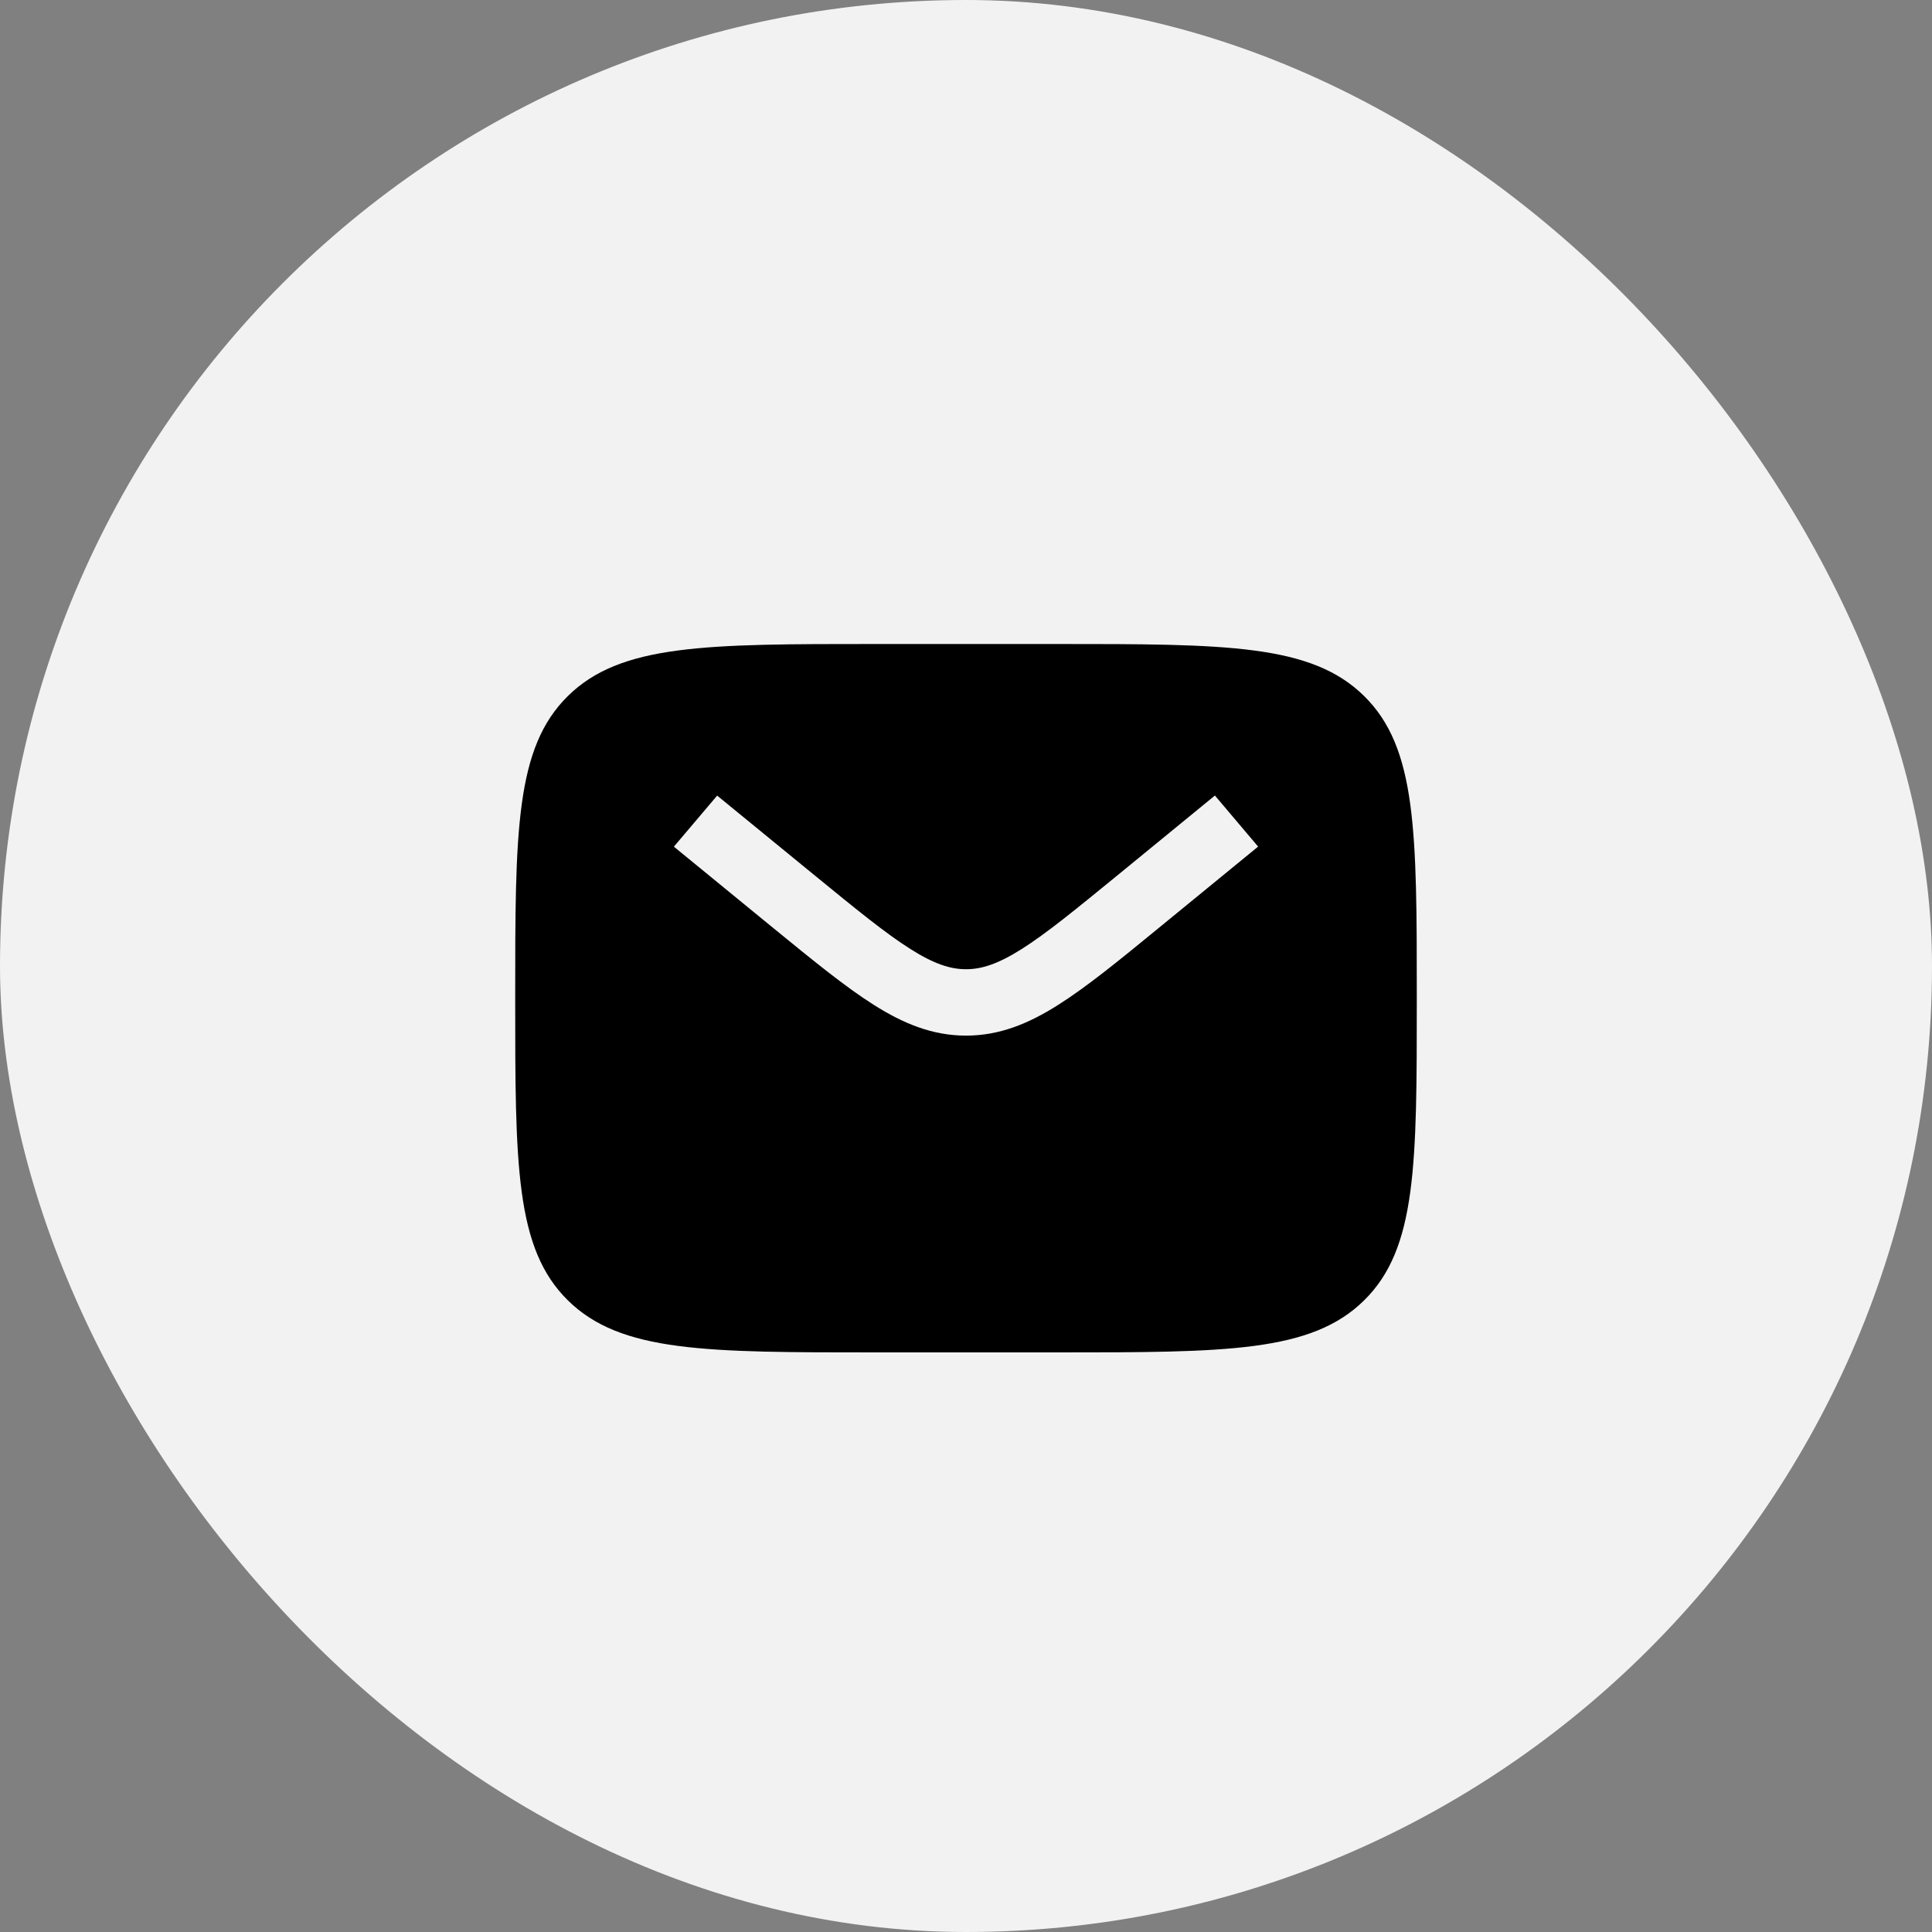
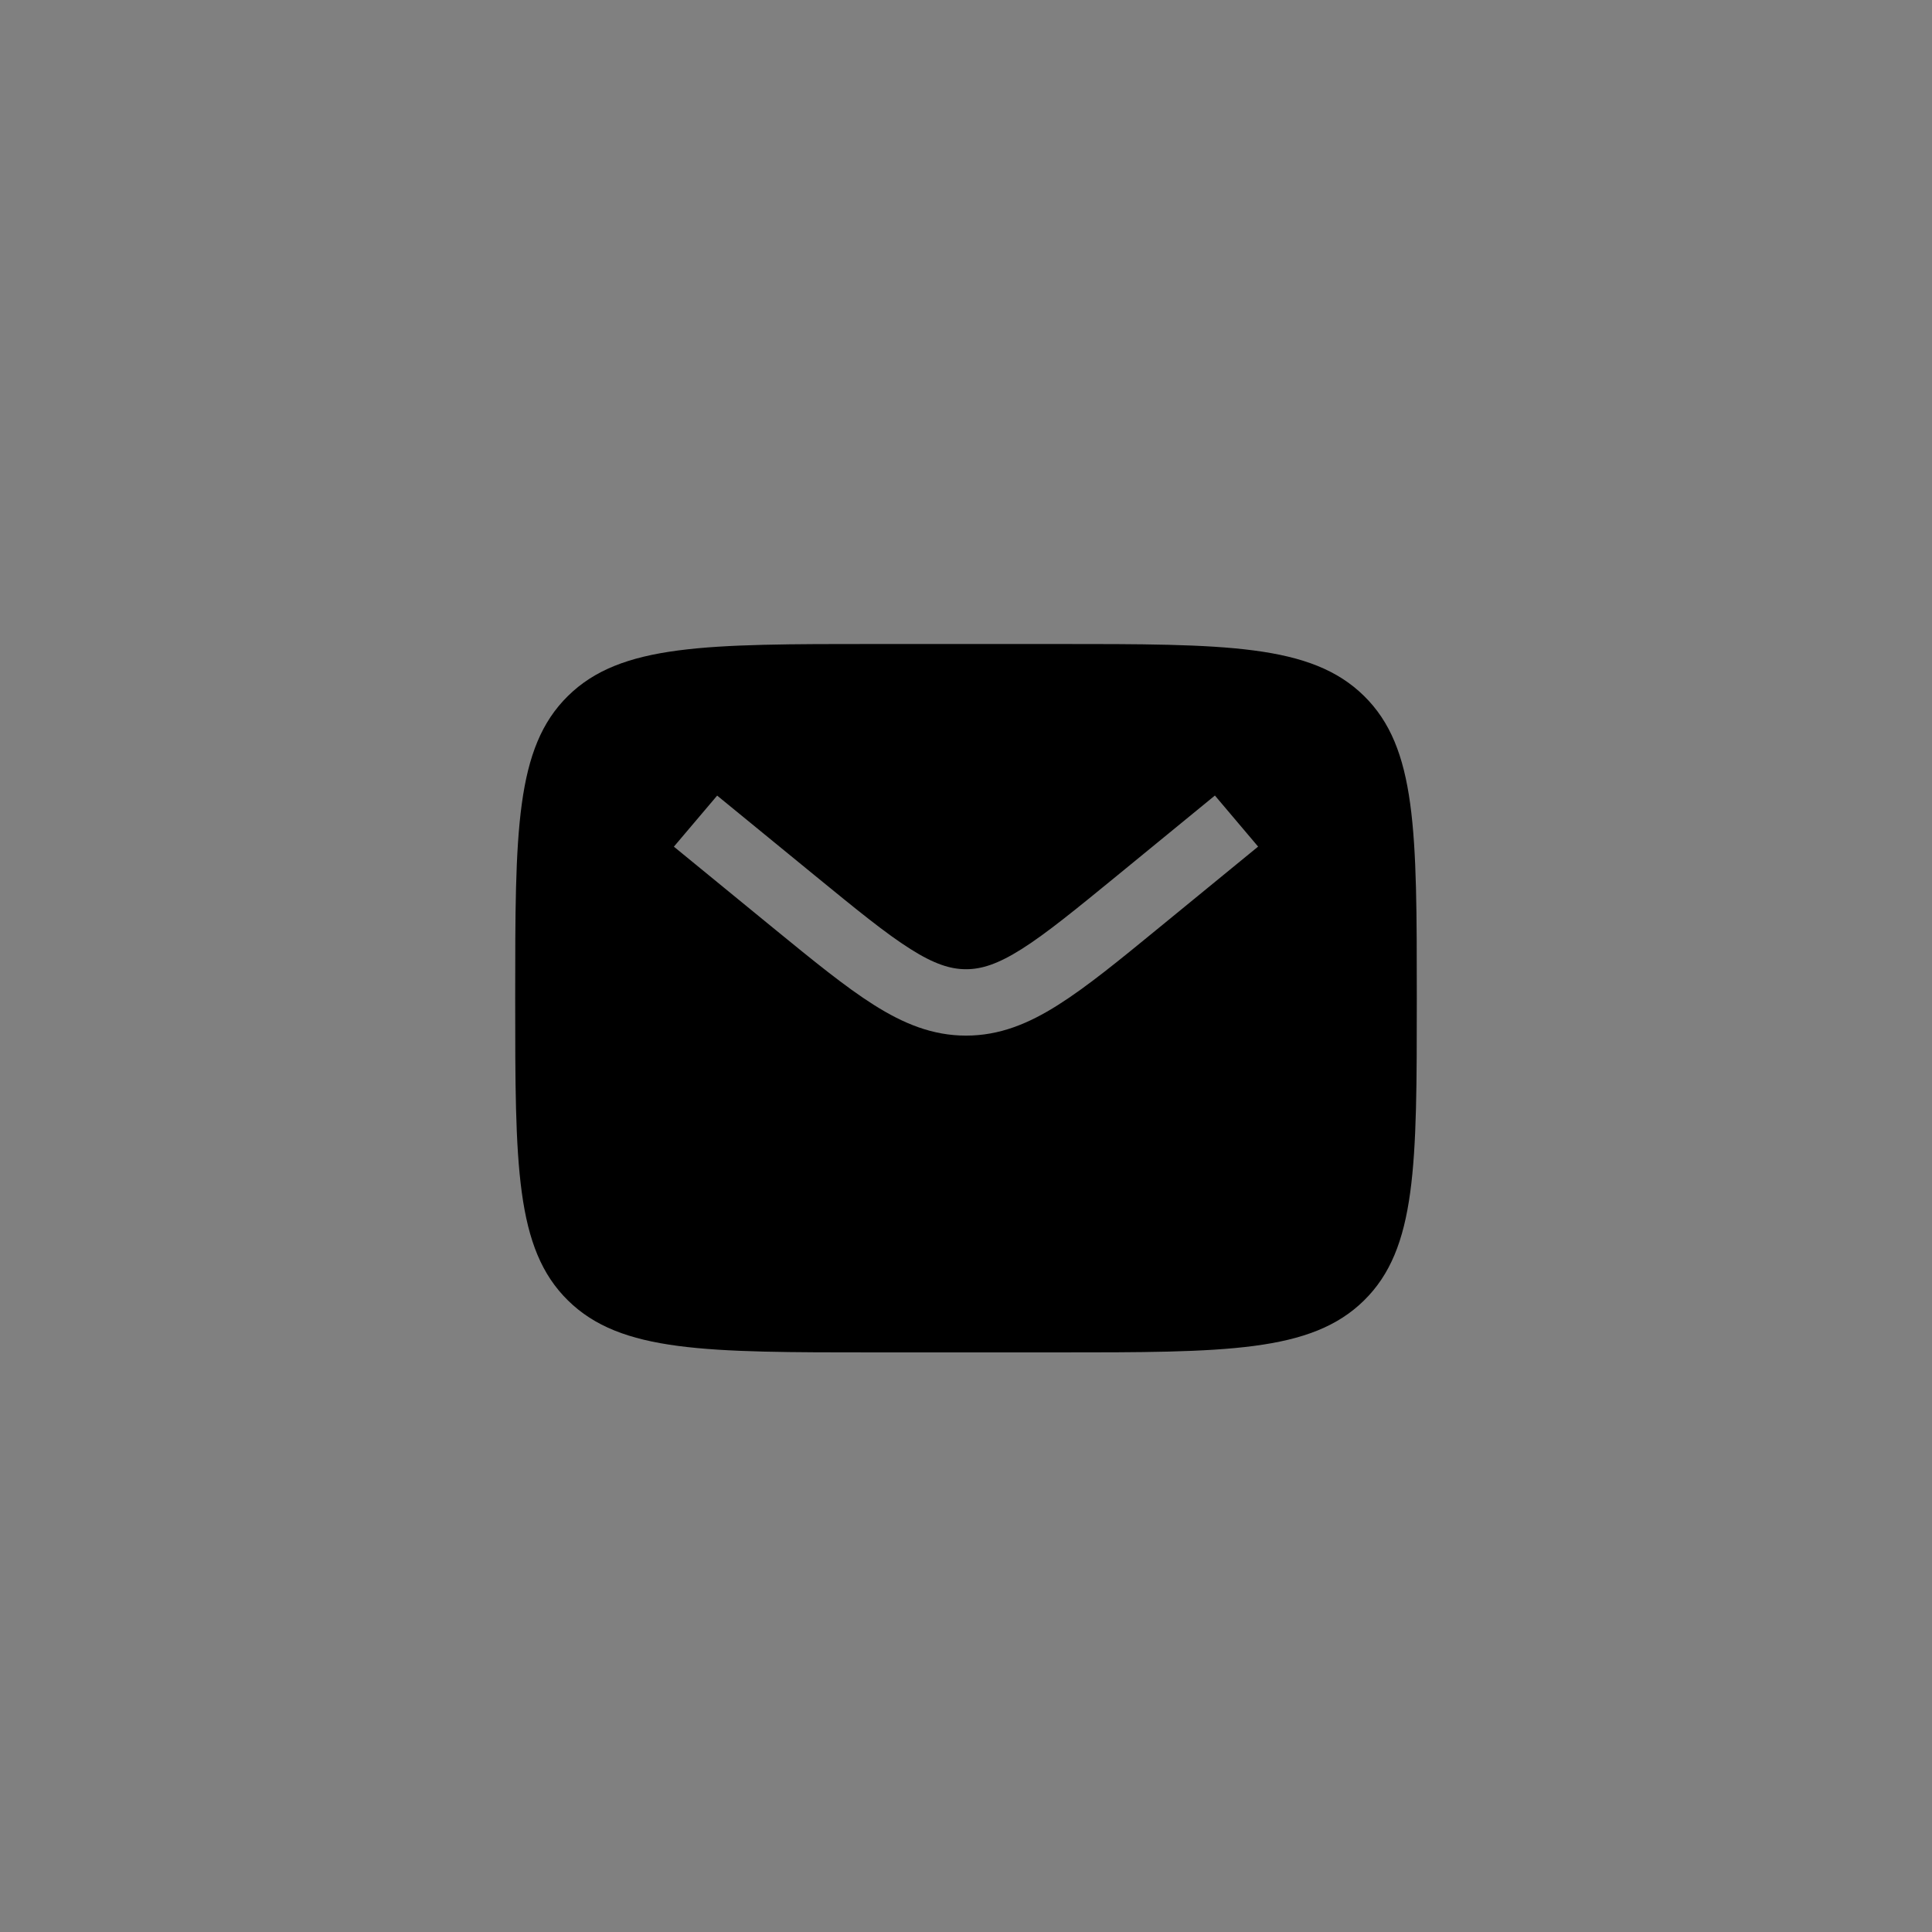
<svg xmlns="http://www.w3.org/2000/svg" width="30" height="30" viewBox="0 0 30 30" fill="none">
  <rect x="0" y="0" width="30" height="30" fill="#808080" stroke="none" />
-   <rect width="30" height="30" rx="15" fill="#F2F2F2" />
  <path fill-rule="evenodd" clip-rule="evenodd" d="M8.82 10.806C8 11.611 8 12.907 8 15.5C8 18.093 8 19.389 8.82 20.194C9.64 21 10.96 21 13.6 21H16.4C19.04 21 20.36 21 21.18 20.194C22 19.389 22 18.093 22 15.5C22 12.907 22 11.611 21.18 10.806C20.36 10 19.04 10 16.4 10H13.6C10.96 10 9.64 10 8.82 10.806ZM19.536 13.146L17.999 14.404C17.378 14.913 16.875 15.324 16.431 15.604C15.969 15.897 15.519 16.081 15 16.081C14.481 16.081 14.031 15.896 13.569 15.604C13.125 15.324 12.622 14.912 12.001 14.405L10.464 13.147L11.136 12.354L12.648 13.591C13.301 14.125 13.754 14.495 14.138 14.737C14.508 14.971 14.759 15.05 15.001 15.05C15.242 15.05 15.493 14.971 15.864 14.737C16.247 14.495 16.7 14.125 17.353 13.591L18.865 12.353L19.536 13.146Z" fill="black" />
</svg>